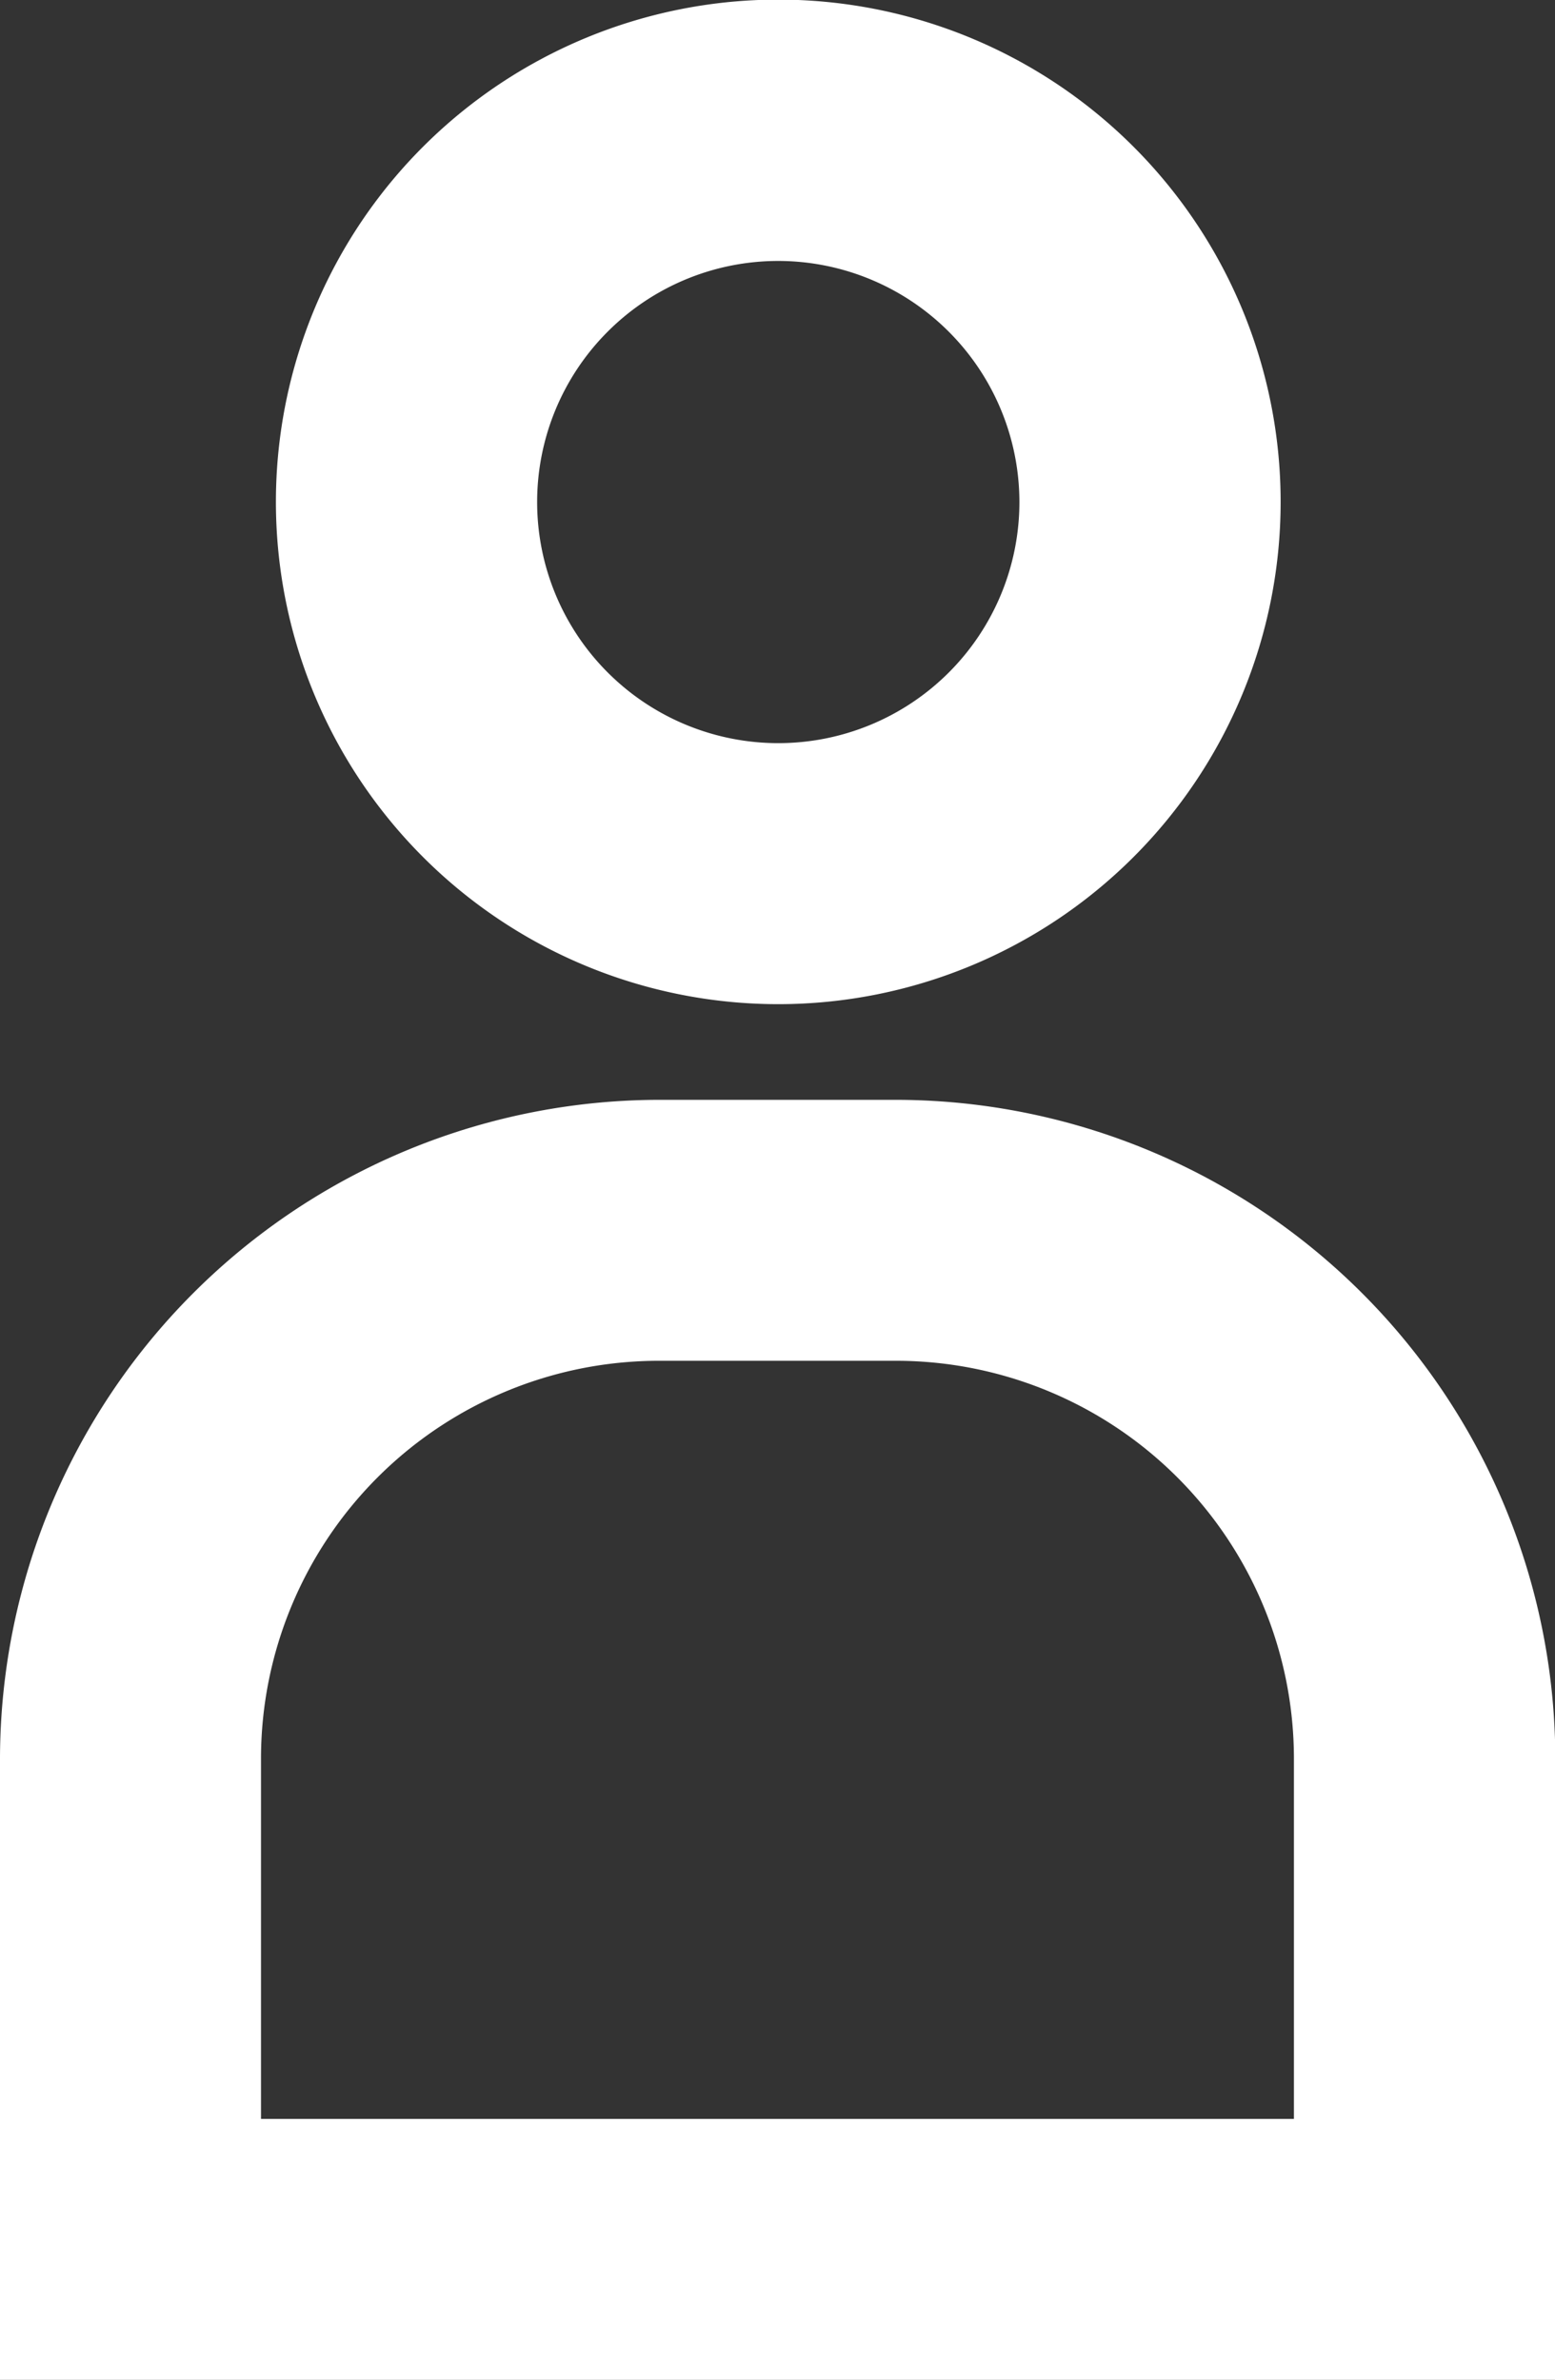
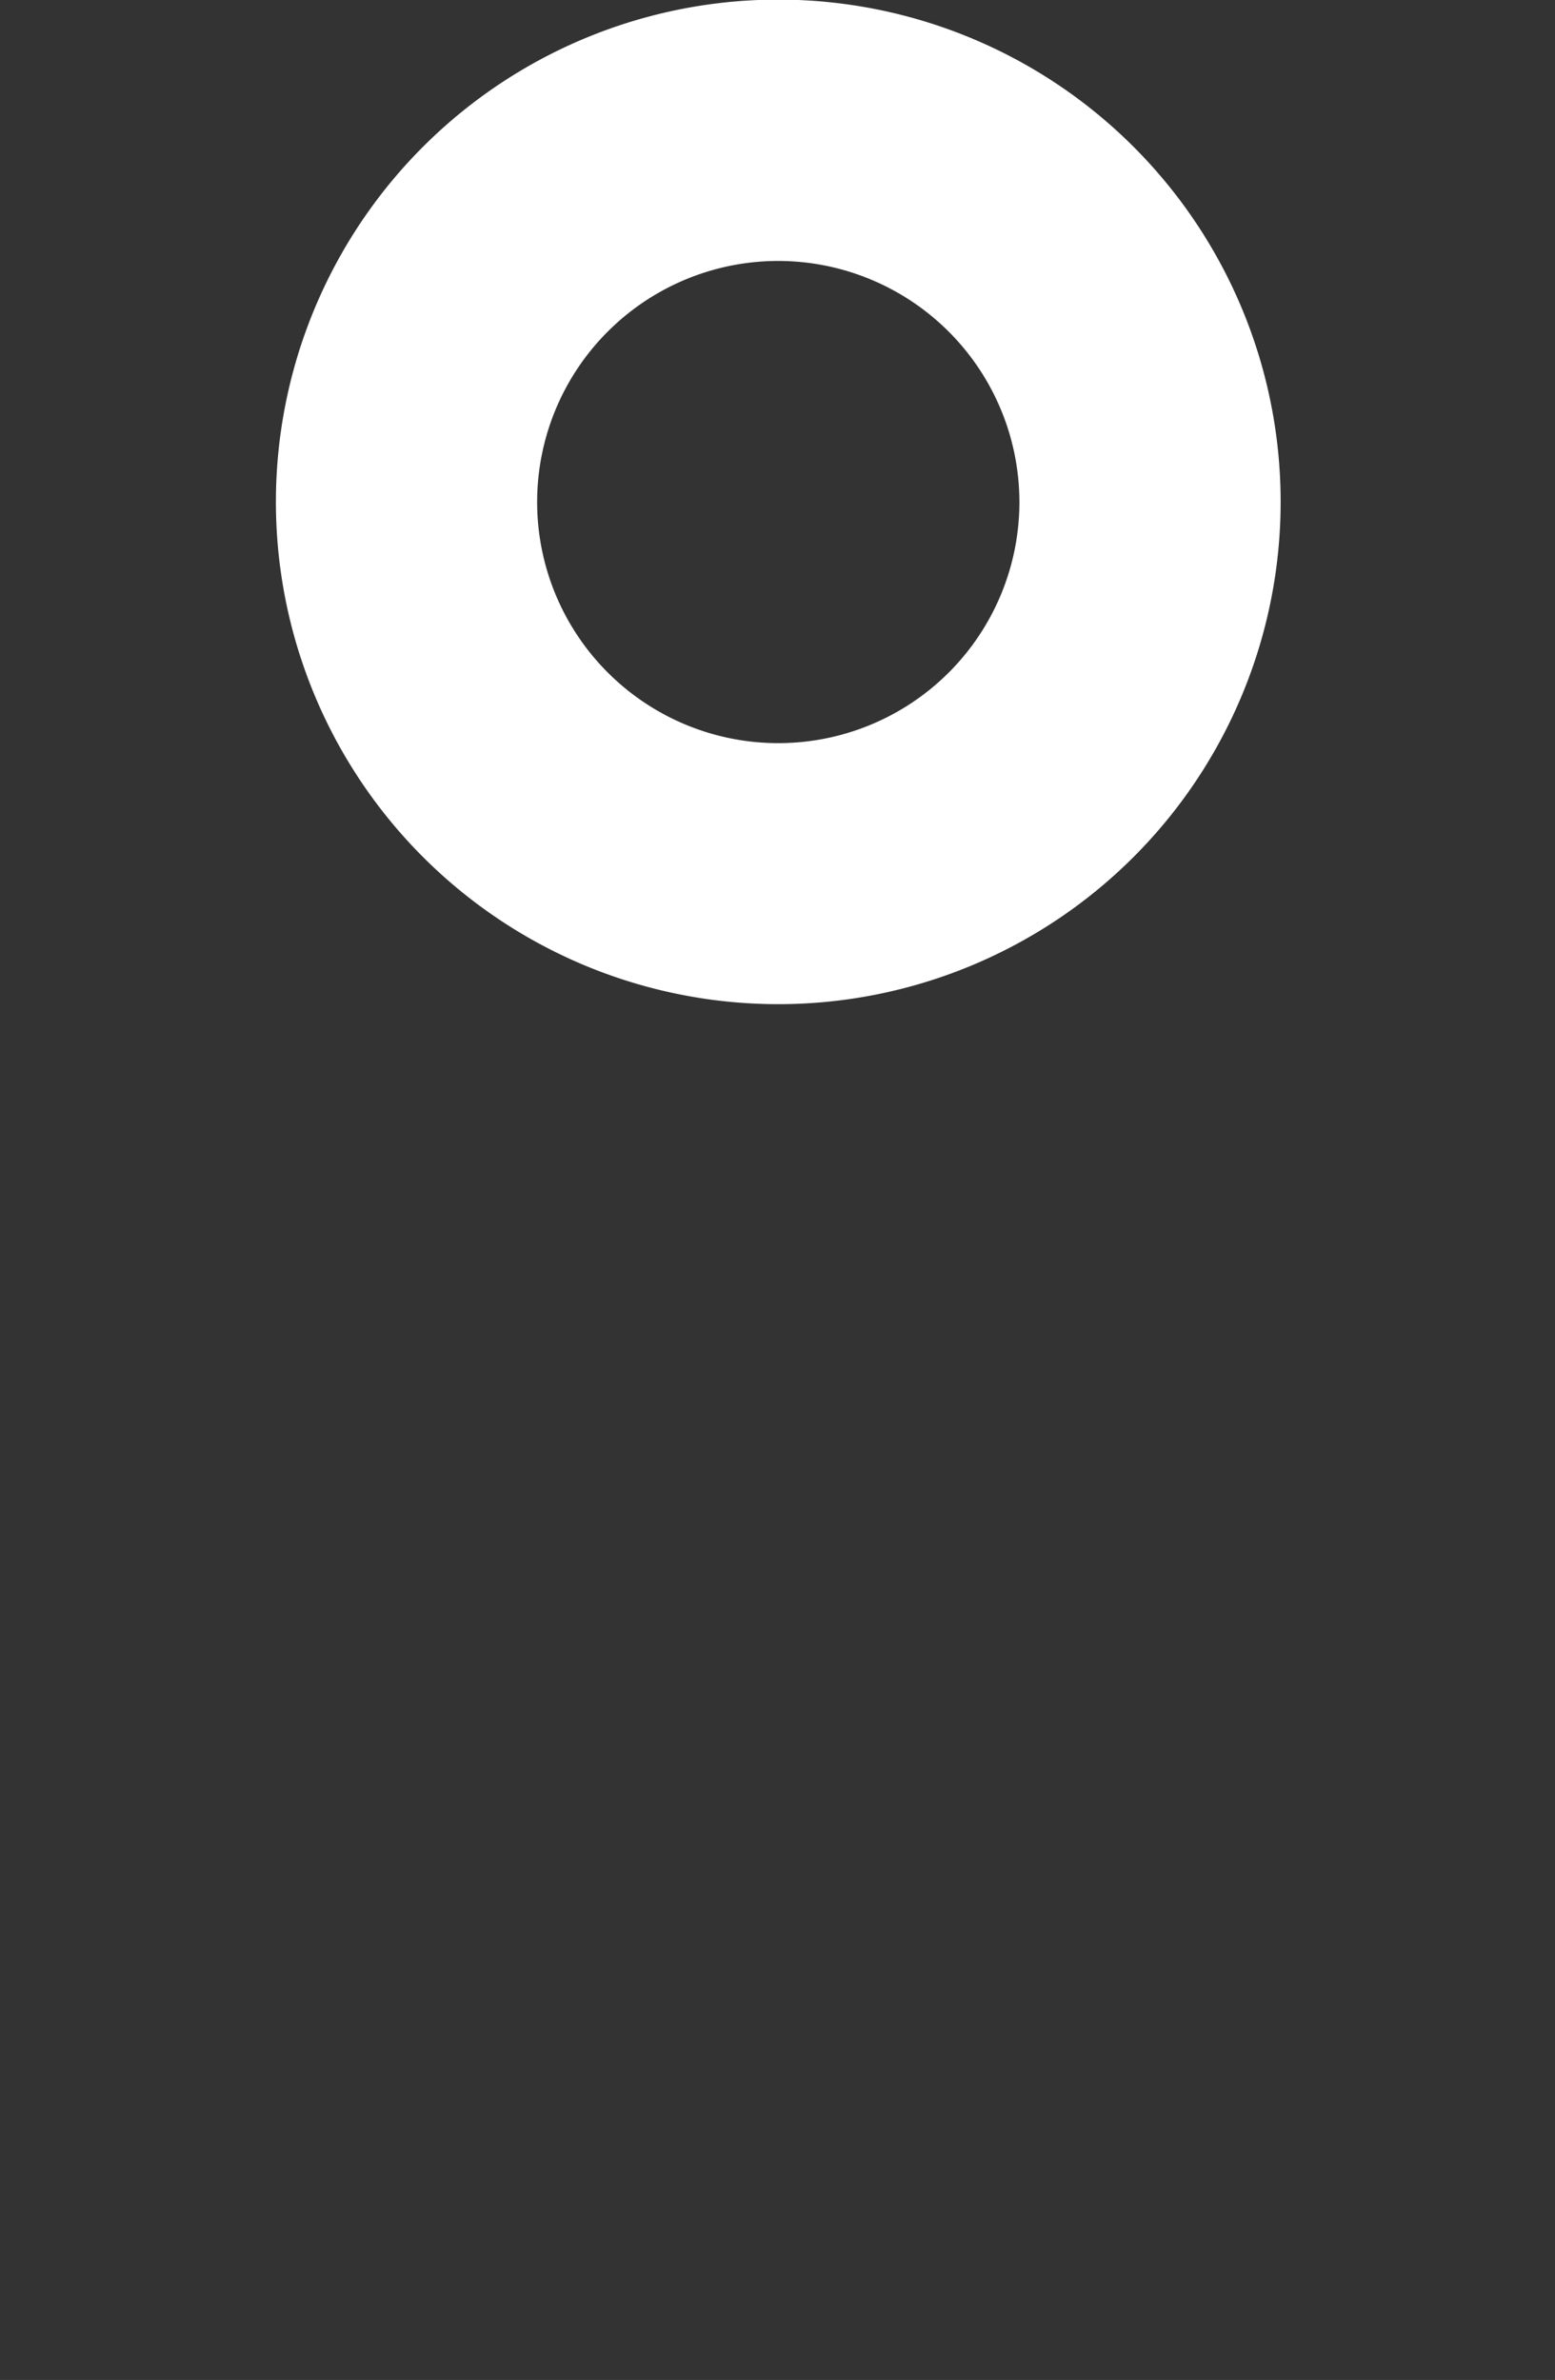
<svg xmlns="http://www.w3.org/2000/svg" width="20.12" height="30.799" viewBox="0 0 20.12 30.799">
  <rect x="0" y="0" width="20.12" height="30.799" fill="#333333" stroke="none" />
  <path fill="#fff" d="m10.07,12.995a6.5,6.5 0 1 1 6.5,-6.495a6.5,6.5 0 0 1 -6.5,6.495zm0,-9.618a3.12,3.12 0 1 0 3.12,3.12a3.123,3.123 0 0 0 -3.12,-3.12z" />
-   <path fill="#fff" d="m20.12,30.798l-20.12,0l0,-8.041a8.539,8.539 0 0 1 8.524,-8.524l3.076,0a8.539,8.539 0 0 1 8.524,8.524l-0.004,8.041zm-16.743,-3.377l13.365,0l0,-4.664a5.151,5.151 0 0 0 -5.147,-5.147l-3.071,0a5.151,5.151 0 0 0 -5.147,5.147l0,4.664z" />
</svg>